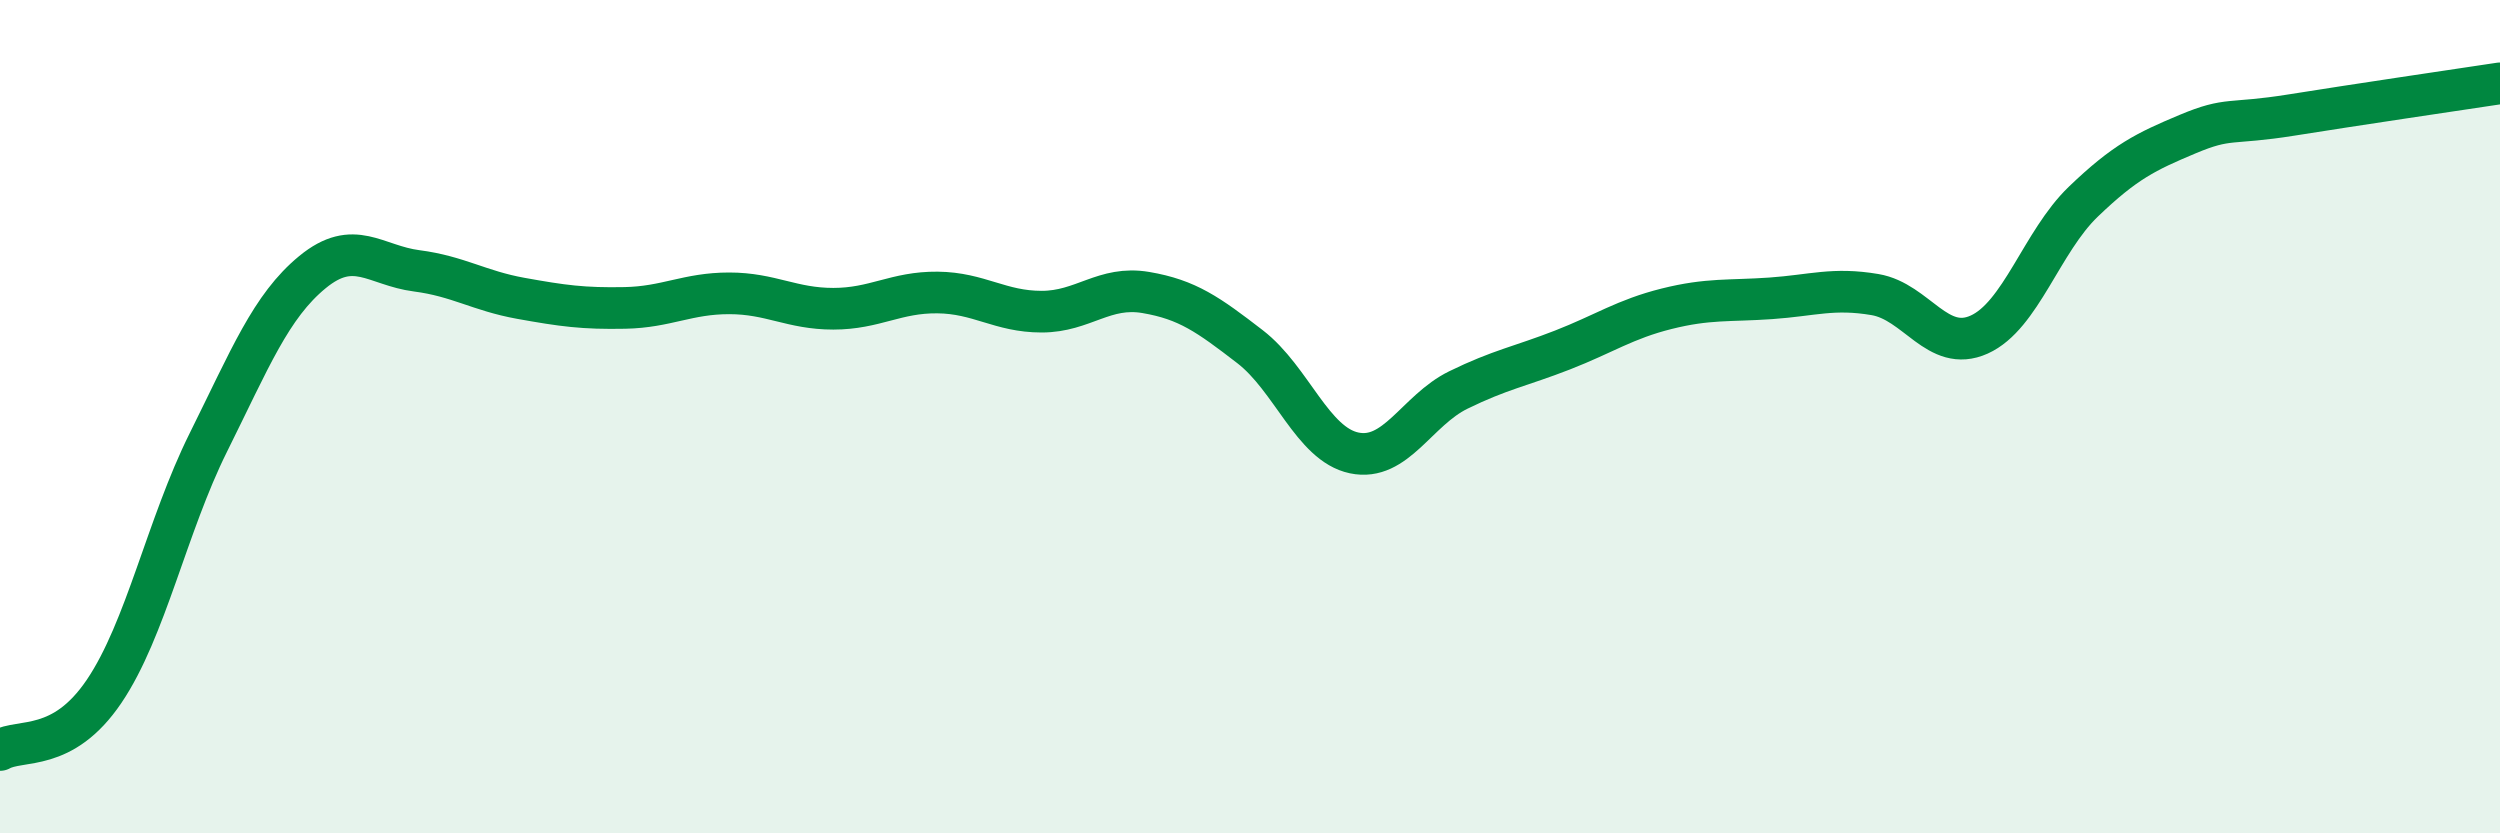
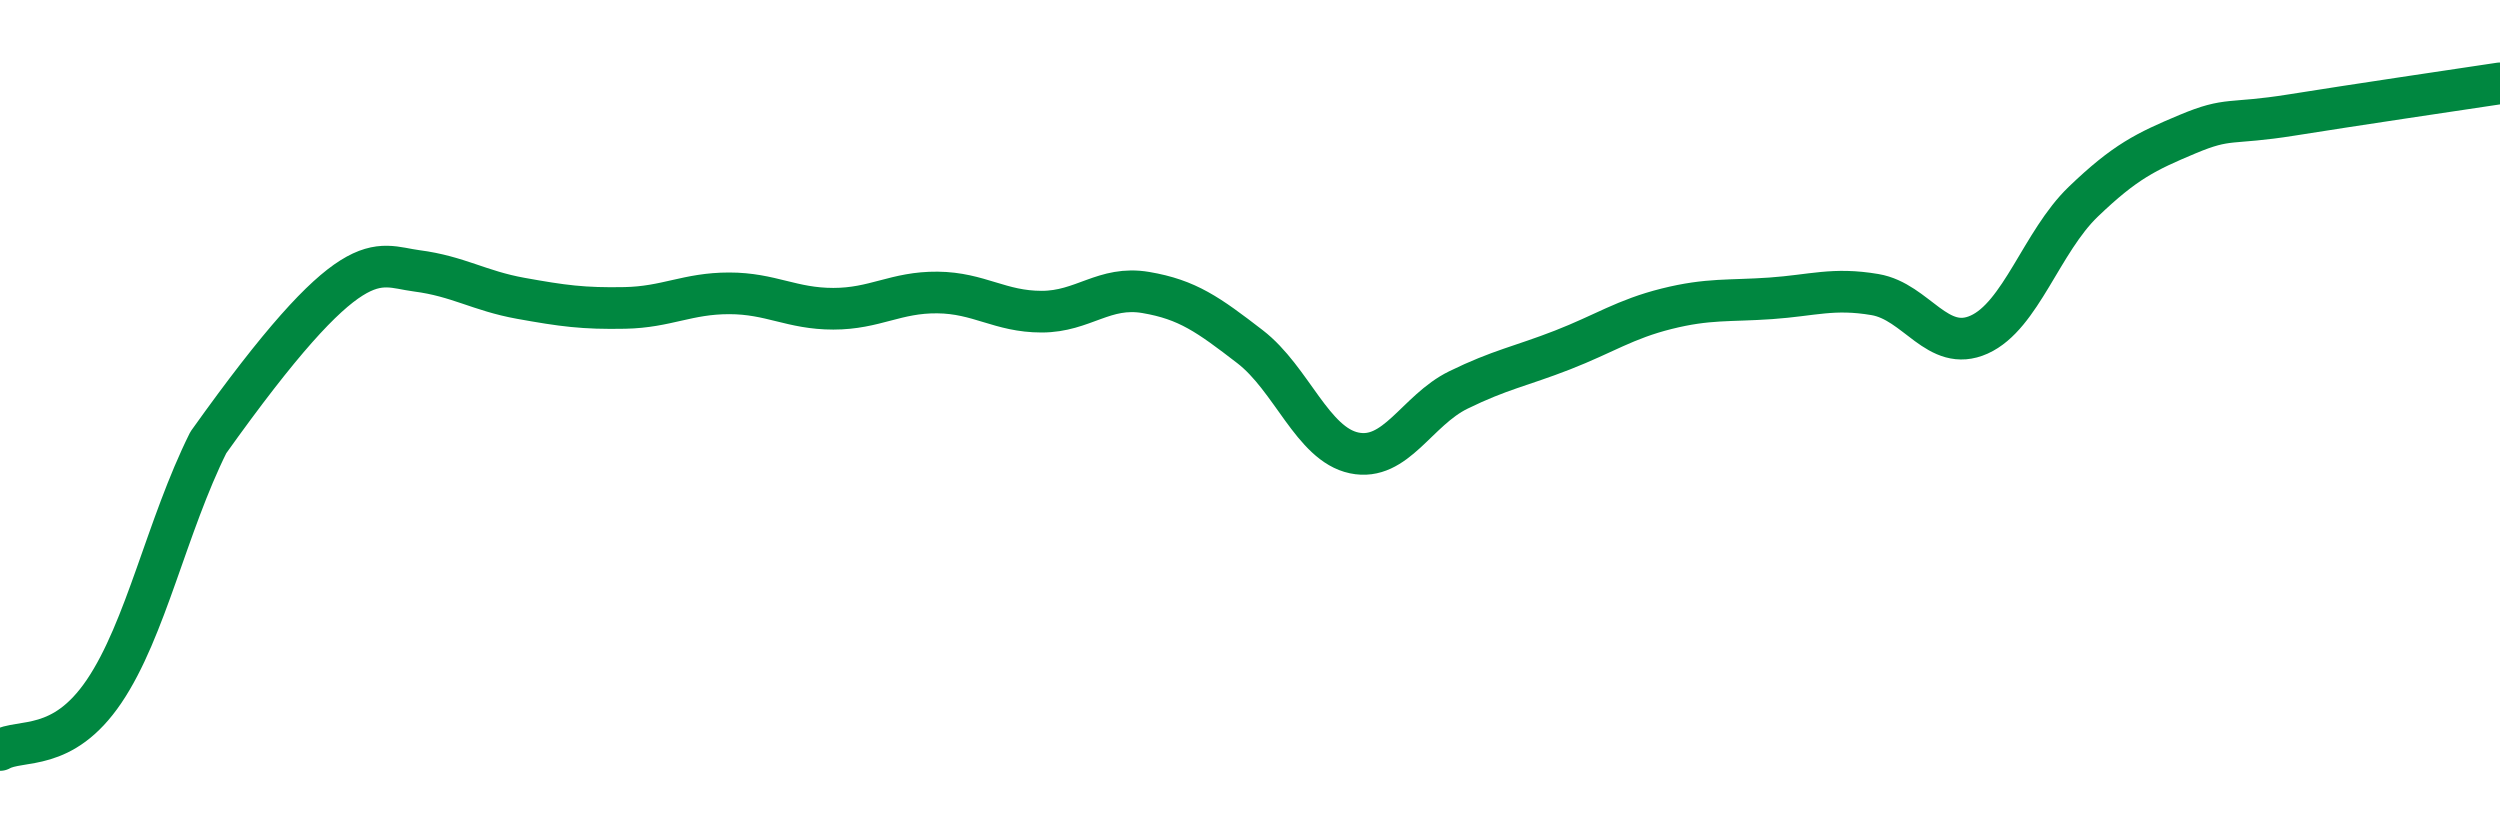
<svg xmlns="http://www.w3.org/2000/svg" width="60" height="20" viewBox="0 0 60 20">
-   <path d="M 0,18 C 0.5,17.72 1.5,18.07 2.5,16.59 C 3.5,15.11 4,12.63 5,10.62 C 6,8.61 6.5,7.35 7.5,6.53 C 8.5,5.71 9,6.37 10,6.5 C 11,6.63 11.5,6.98 12.5,7.16 C 13.5,7.34 14,7.41 15,7.39 C 16,7.37 16.5,7.04 17.5,7.04 C 18.5,7.04 19,7.41 20,7.41 C 21,7.41 21.5,7.01 22.5,7.02 C 23.5,7.03 24,7.48 25,7.48 C 26,7.48 26.5,6.85 27.5,7.02 C 28.5,7.19 29,7.55 30,8.32 C 31,9.09 31.5,10.66 32.5,10.87 C 33.5,11.08 34,9.85 35,9.36 C 36,8.87 36.5,8.79 37.5,8.4 C 38.5,8.01 39,7.66 40,7.41 C 41,7.16 41.5,7.23 42.5,7.16 C 43.5,7.09 44,6.9 45,7.07 C 46,7.24 46.5,8.48 47.5,8.03 C 48.5,7.58 49,5.8 50,4.84 C 51,3.88 51.5,3.64 52.5,3.22 C 53.5,2.8 53.5,3 55,2.76 C 56.5,2.52 59,2.15 60,2L60 20L0 20Z" fill="#008740" opacity="0.1" stroke-linecap="round" stroke-linejoin="round" />
-   <path d="M 0,18 C 0.5,17.72 1.5,18.07 2.5,16.59 C 3.5,15.11 4,12.63 5,10.62 C 6,8.61 6.5,7.35 7.5,6.53 C 8.5,5.71 9,6.37 10,6.5 C 11,6.63 11.5,6.98 12.5,7.16 C 13.5,7.34 14,7.41 15,7.39 C 16,7.37 16.5,7.04 17.5,7.04 C 18.5,7.04 19,7.41 20,7.41 C 21,7.41 21.5,7.01 22.5,7.02 C 23.5,7.03 24,7.48 25,7.48 C 26,7.48 26.5,6.85 27.5,7.02 C 28.5,7.19 29,7.55 30,8.32 C 31,9.09 31.5,10.66 32.5,10.87 C 33.5,11.08 34,9.85 35,9.36 C 36,8.87 36.5,8.79 37.5,8.4 C 38.5,8.01 39,7.66 40,7.41 C 41,7.16 41.5,7.23 42.5,7.16 C 43.5,7.09 44,6.9 45,7.07 C 46,7.24 46.5,8.48 47.5,8.03 C 48.5,7.58 49,5.8 50,4.84 C 51,3.88 51.5,3.64 52.5,3.22 C 53.5,2.8 53.5,3 55,2.76 C 56.5,2.52 59,2.15 60,2" stroke="#008740" stroke-width="1" fill="none" stroke-linecap="round" stroke-linejoin="round" />
+   <path d="M 0,18 C 0.5,17.72 1.5,18.07 2.5,16.59 C 3.5,15.11 4,12.63 5,10.62 C 8.5,5.71 9,6.37 10,6.5 C 11,6.63 11.5,6.98 12.5,7.16 C 13.5,7.34 14,7.41 15,7.39 C 16,7.37 16.5,7.04 17.5,7.04 C 18.5,7.04 19,7.41 20,7.41 C 21,7.41 21.5,7.01 22.5,7.02 C 23.5,7.03 24,7.48 25,7.48 C 26,7.48 26.5,6.85 27.5,7.02 C 28.5,7.19 29,7.55 30,8.32 C 31,9.09 31.5,10.66 32.5,10.87 C 33.5,11.08 34,9.85 35,9.36 C 36,8.87 36.5,8.79 37.5,8.4 C 38.5,8.01 39,7.66 40,7.41 C 41,7.16 41.5,7.23 42.5,7.16 C 43.5,7.09 44,6.9 45,7.07 C 46,7.24 46.5,8.48 47.5,8.03 C 48.5,7.58 49,5.8 50,4.84 C 51,3.88 51.5,3.64 52.5,3.22 C 53.5,2.8 53.5,3 55,2.76 C 56.5,2.52 59,2.15 60,2" stroke="#008740" stroke-width="1" fill="none" stroke-linecap="round" stroke-linejoin="round" />
</svg>